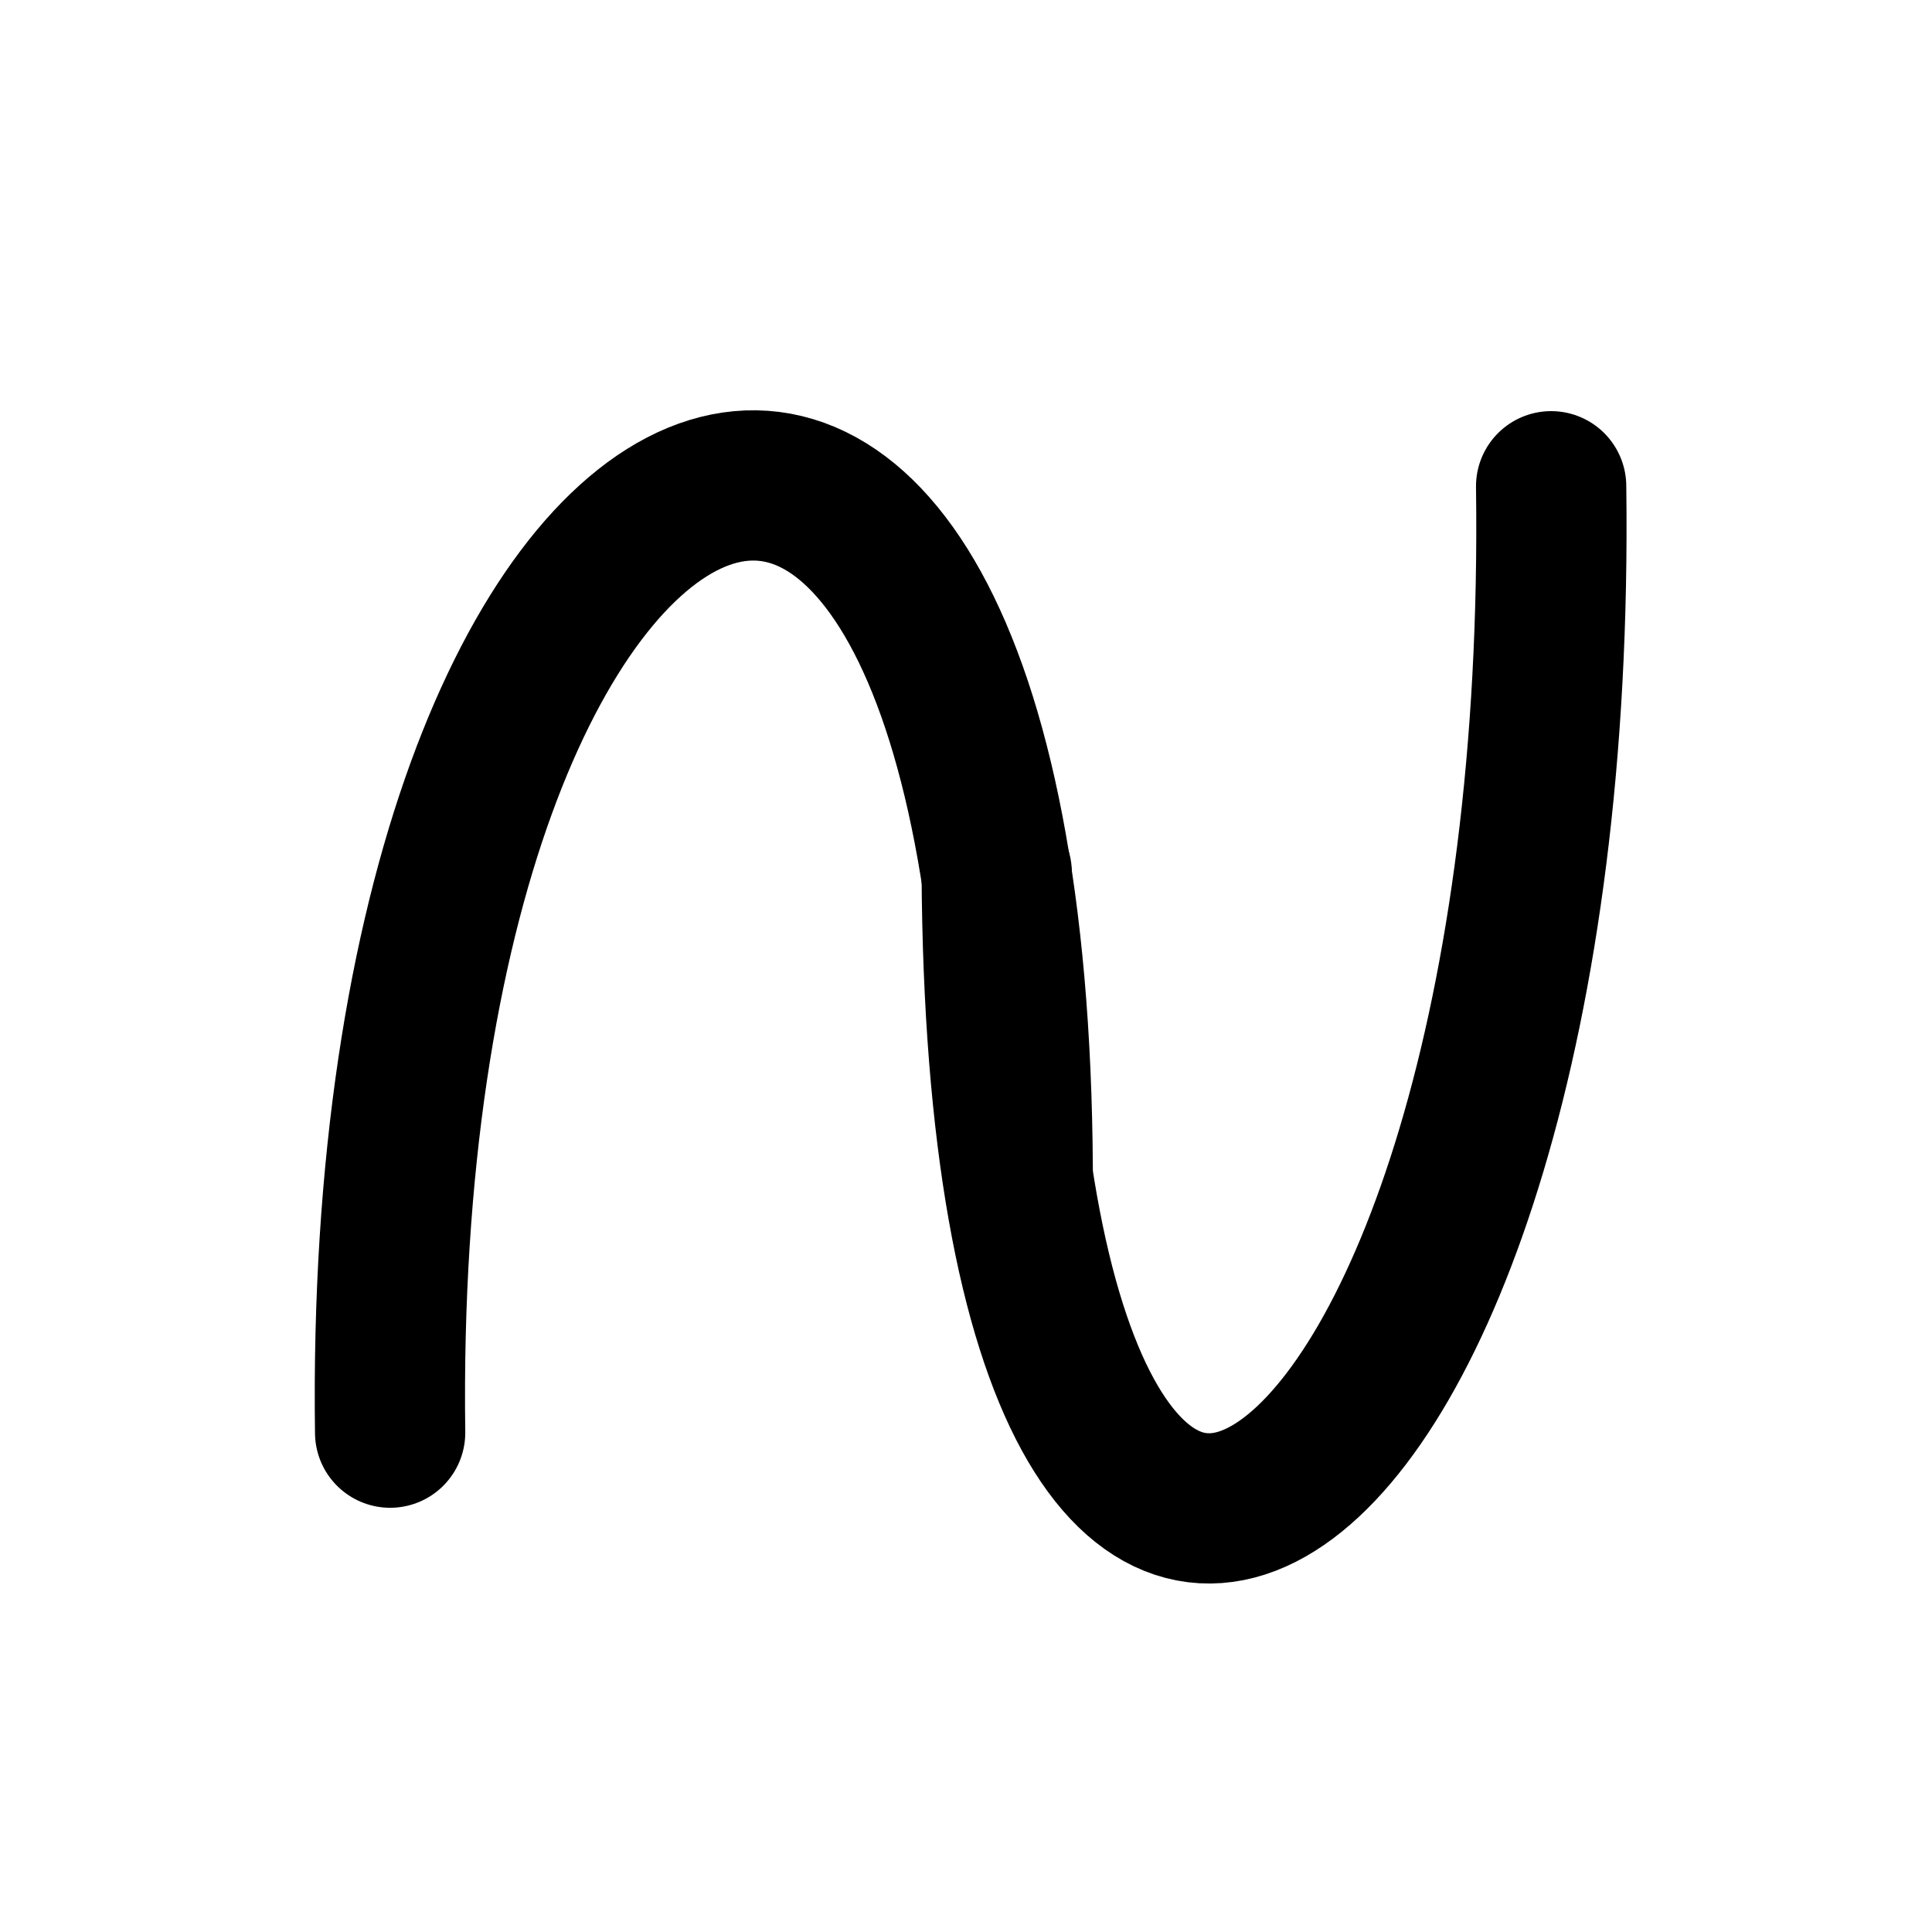
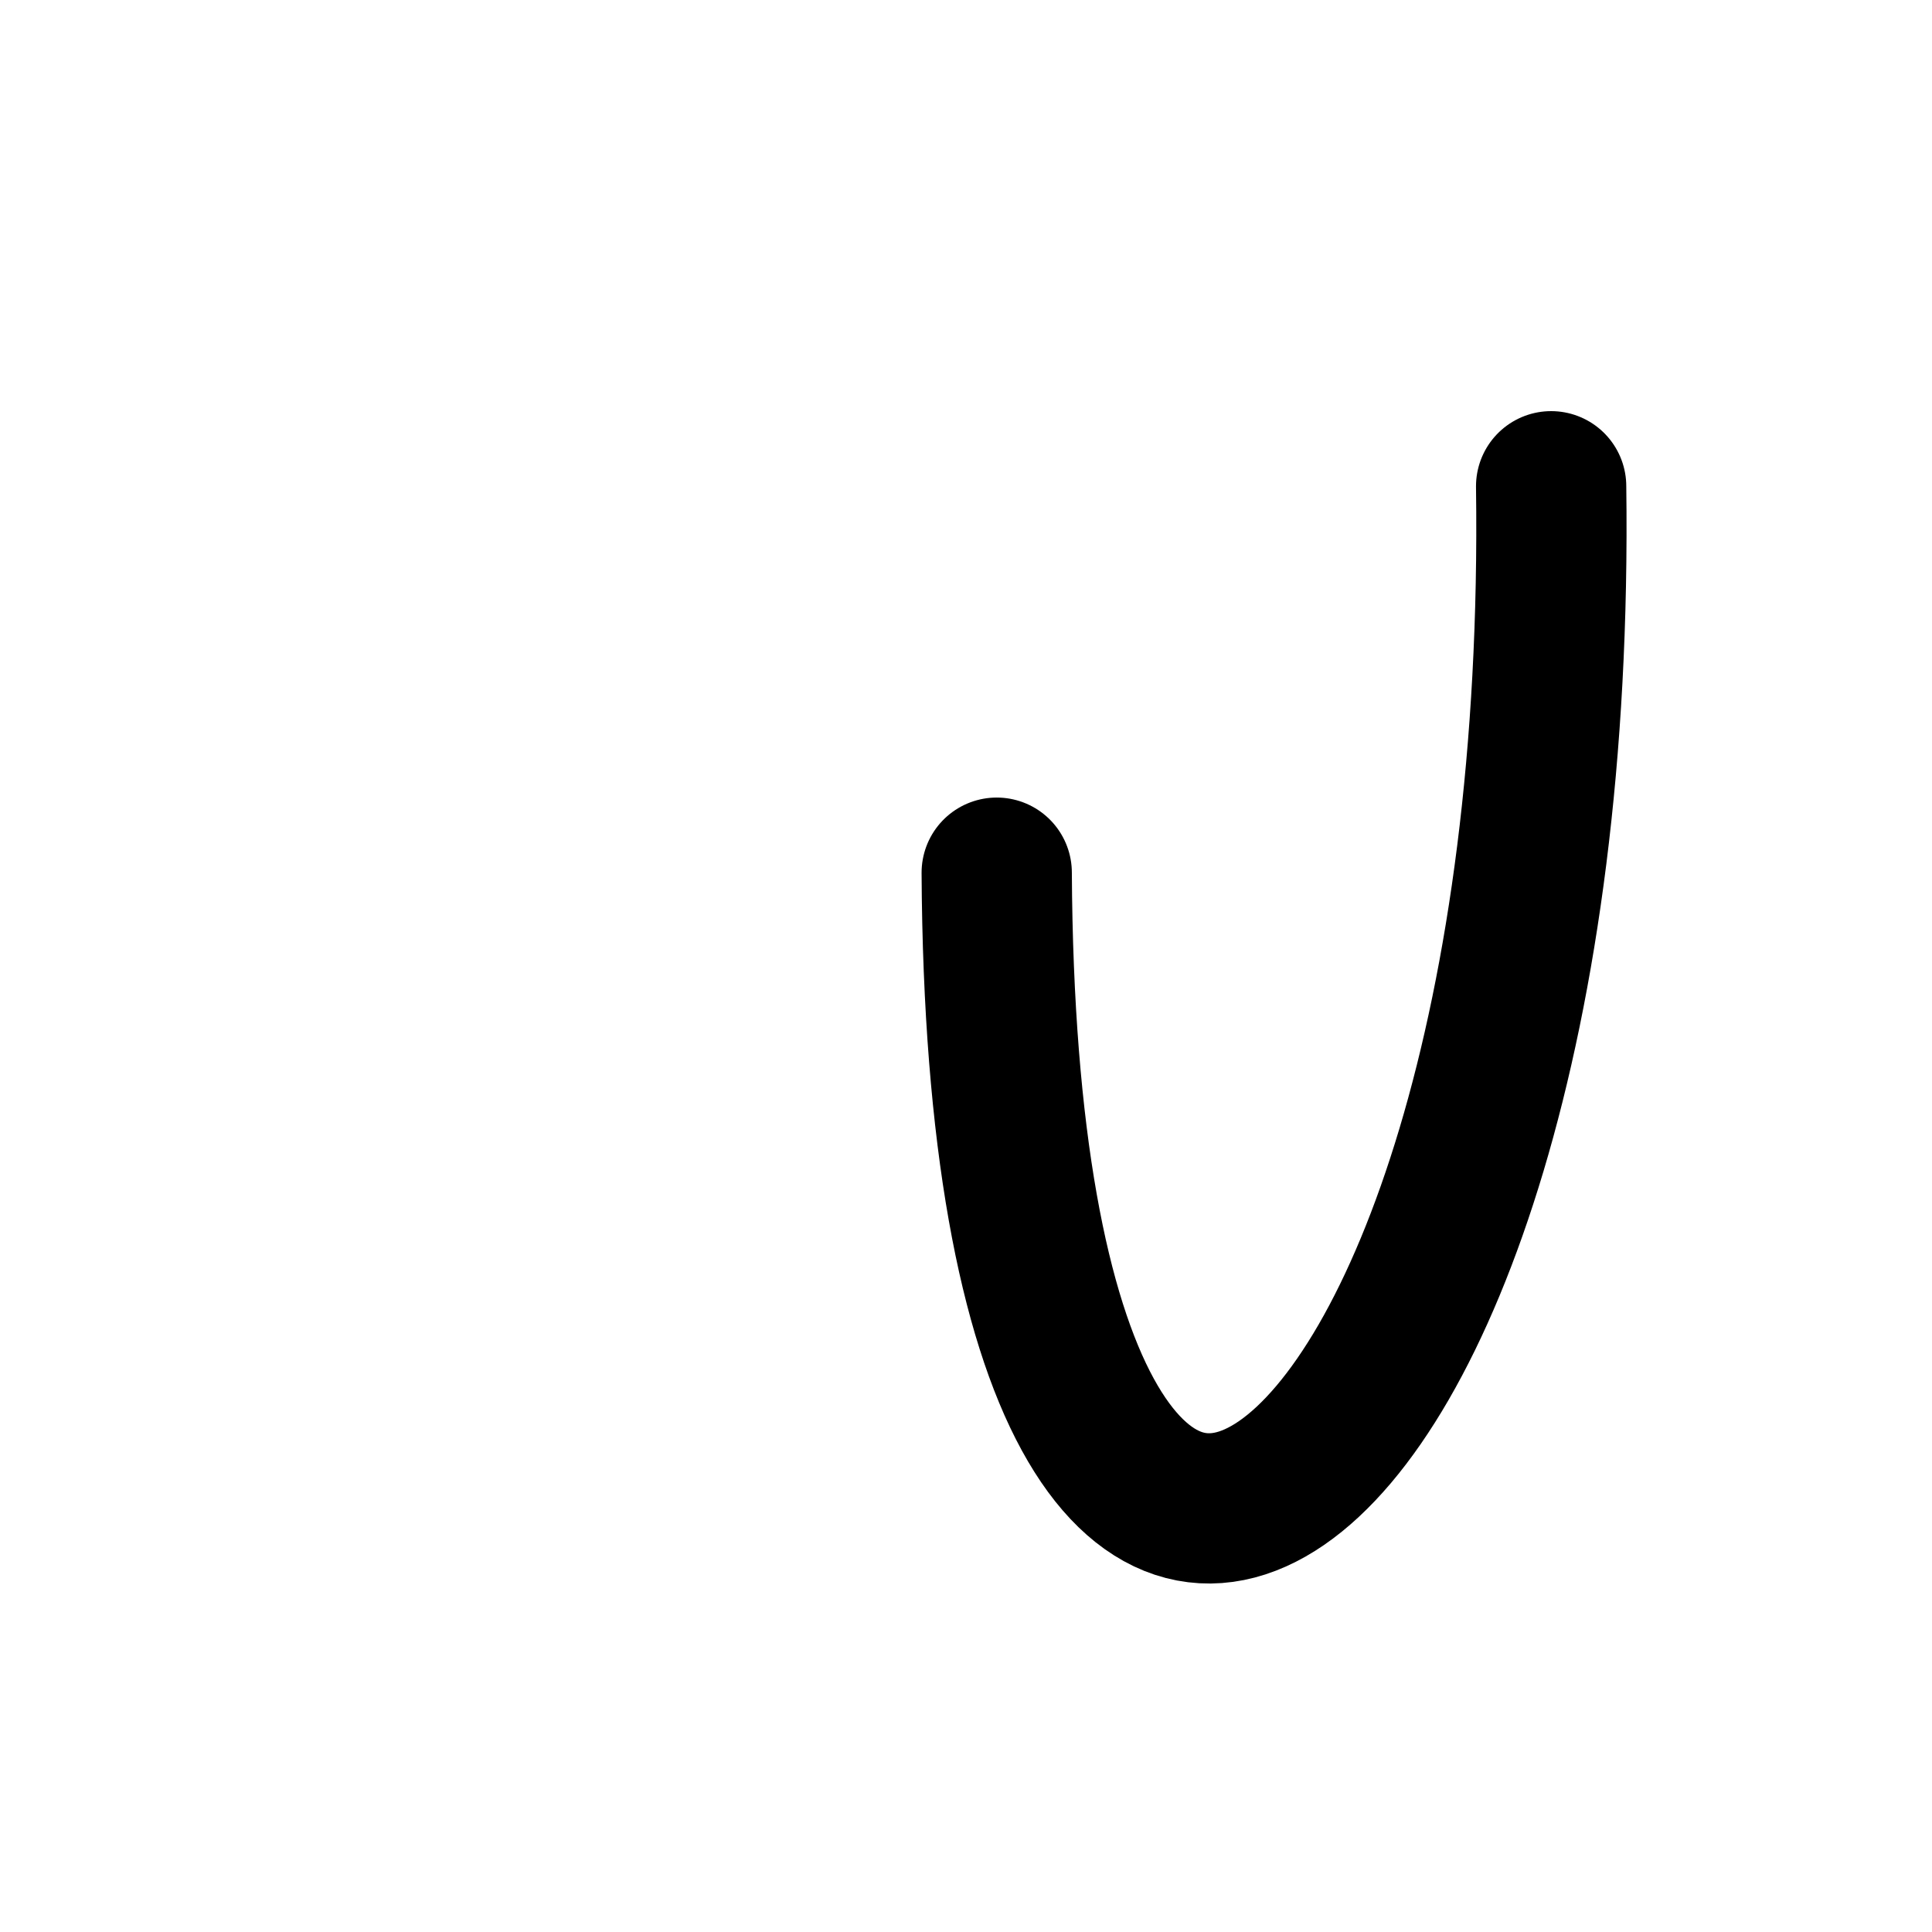
<svg xmlns="http://www.w3.org/2000/svg" width="900" height="900">
-   <path d="M 181.74 667.38 C 174.88 167.51 471.49 46.28 474.09 544.60" stroke-width="70.00" stroke="black" stroke-linecap="round" stroke-linejoin="round" fill="none" />
  <path d="M 722.58 226.52 C 729.43 726.40 466.91 904.85 464.31 406.53" stroke-width="70.00" stroke="black" stroke-linecap="round" stroke-linejoin="round" fill="none" />
</svg>